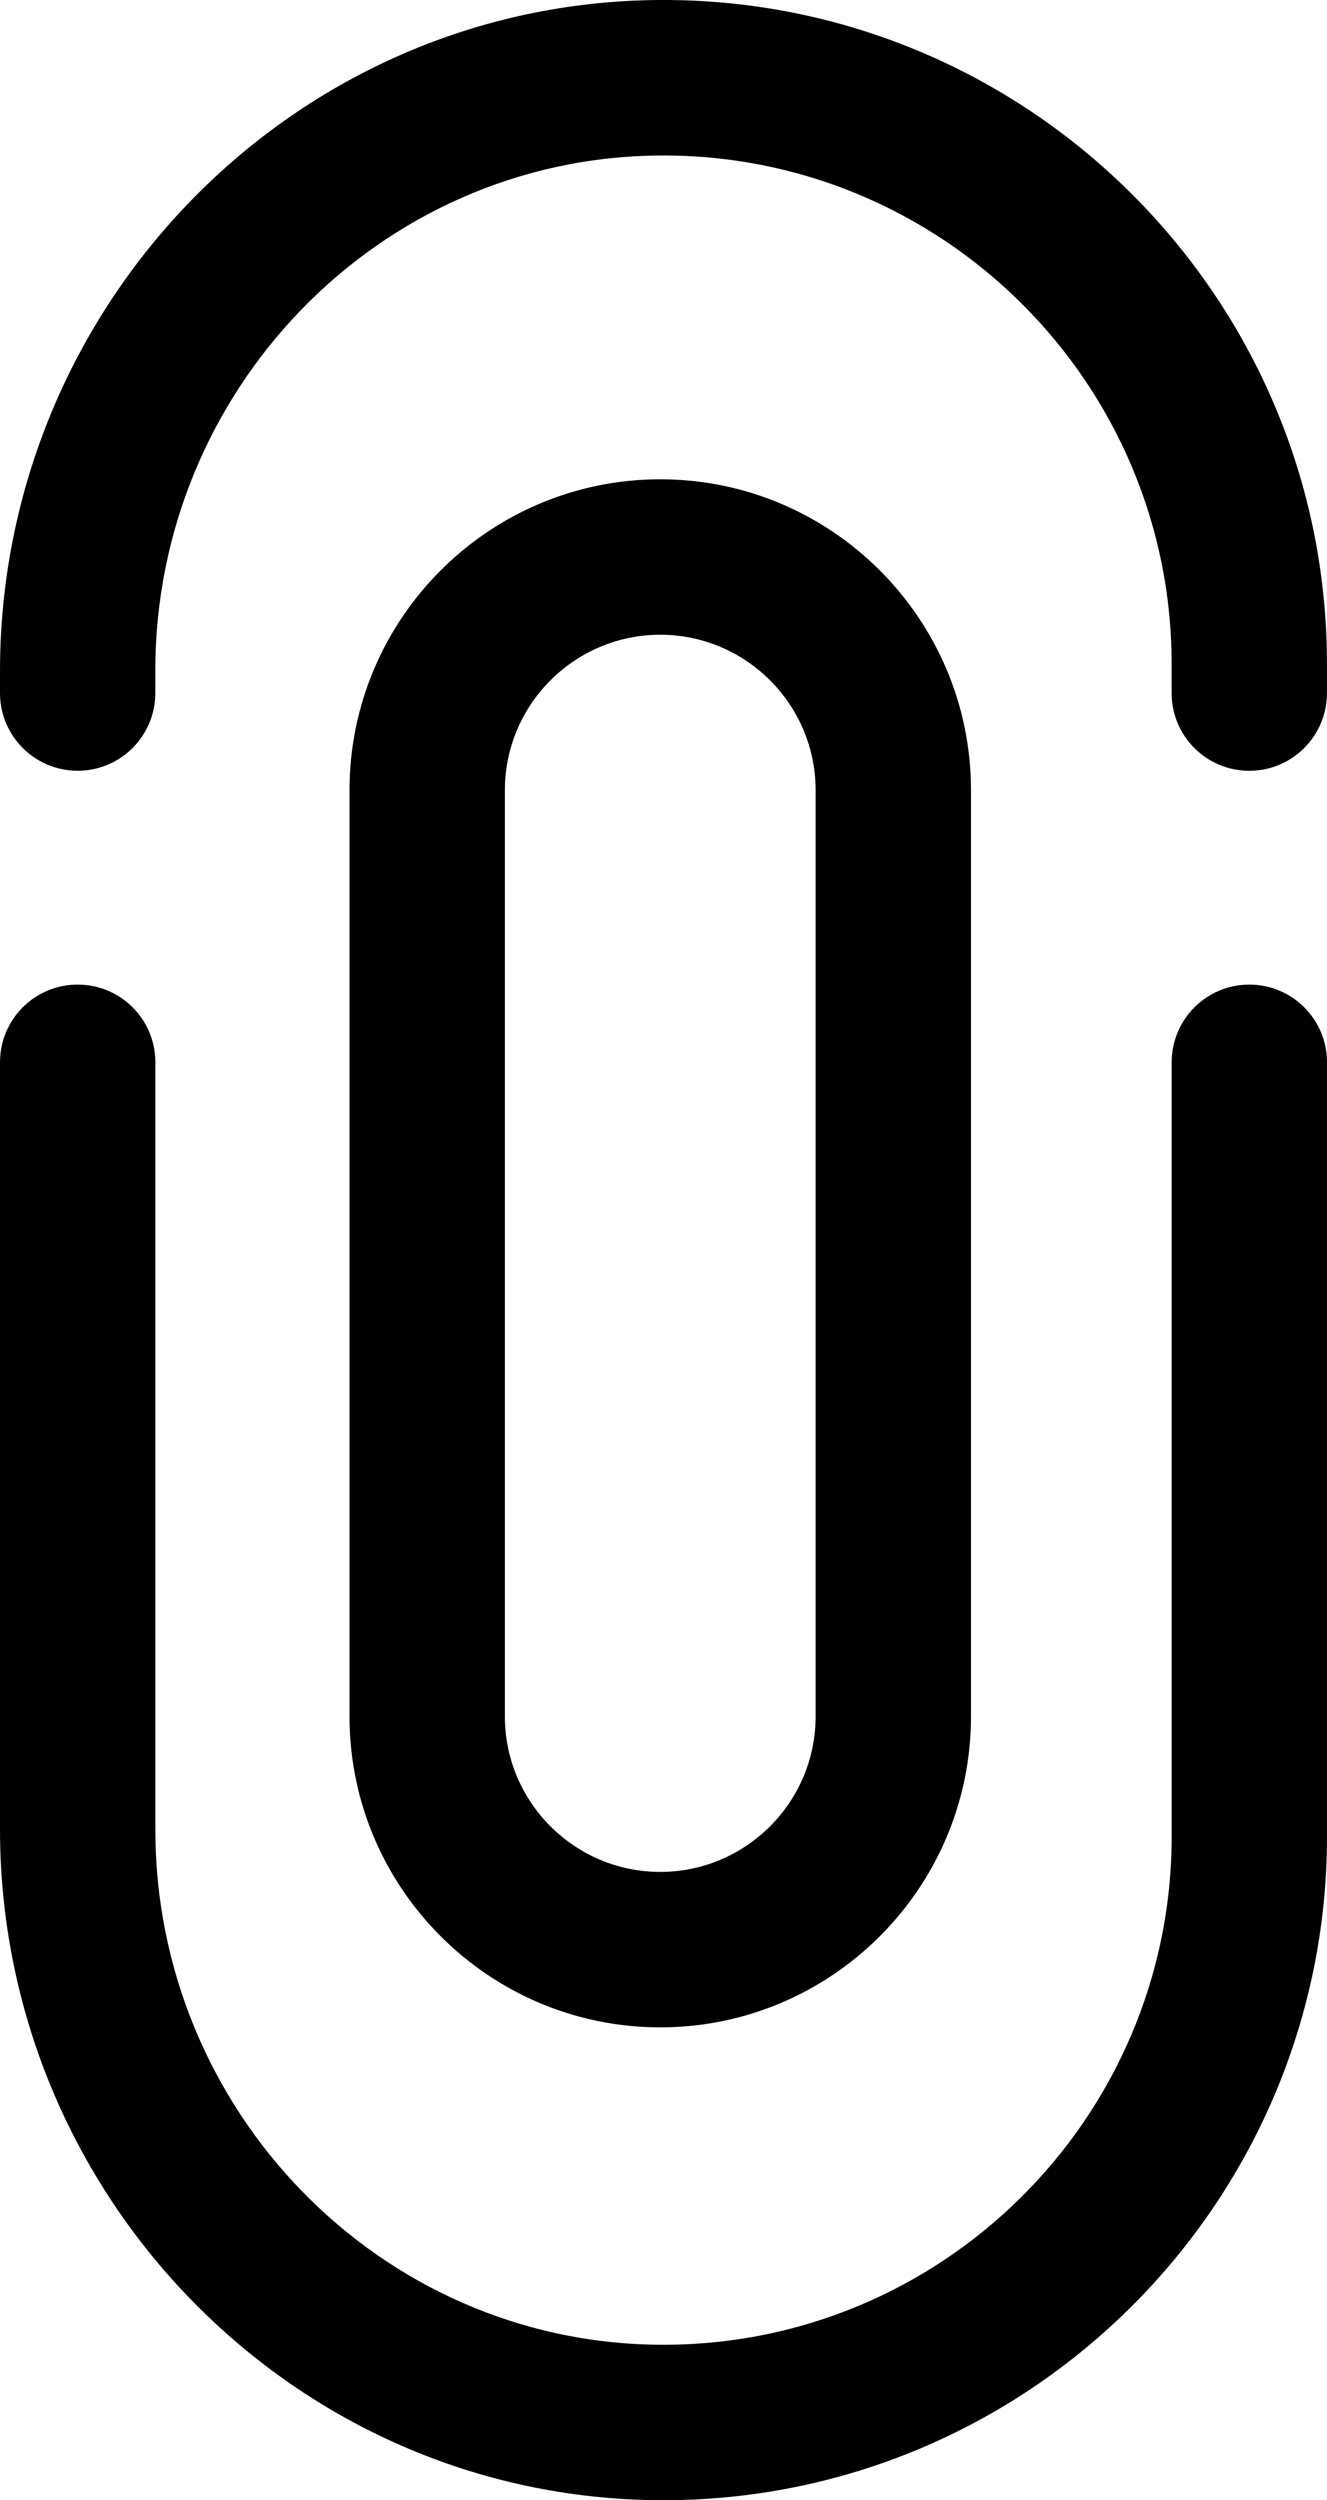
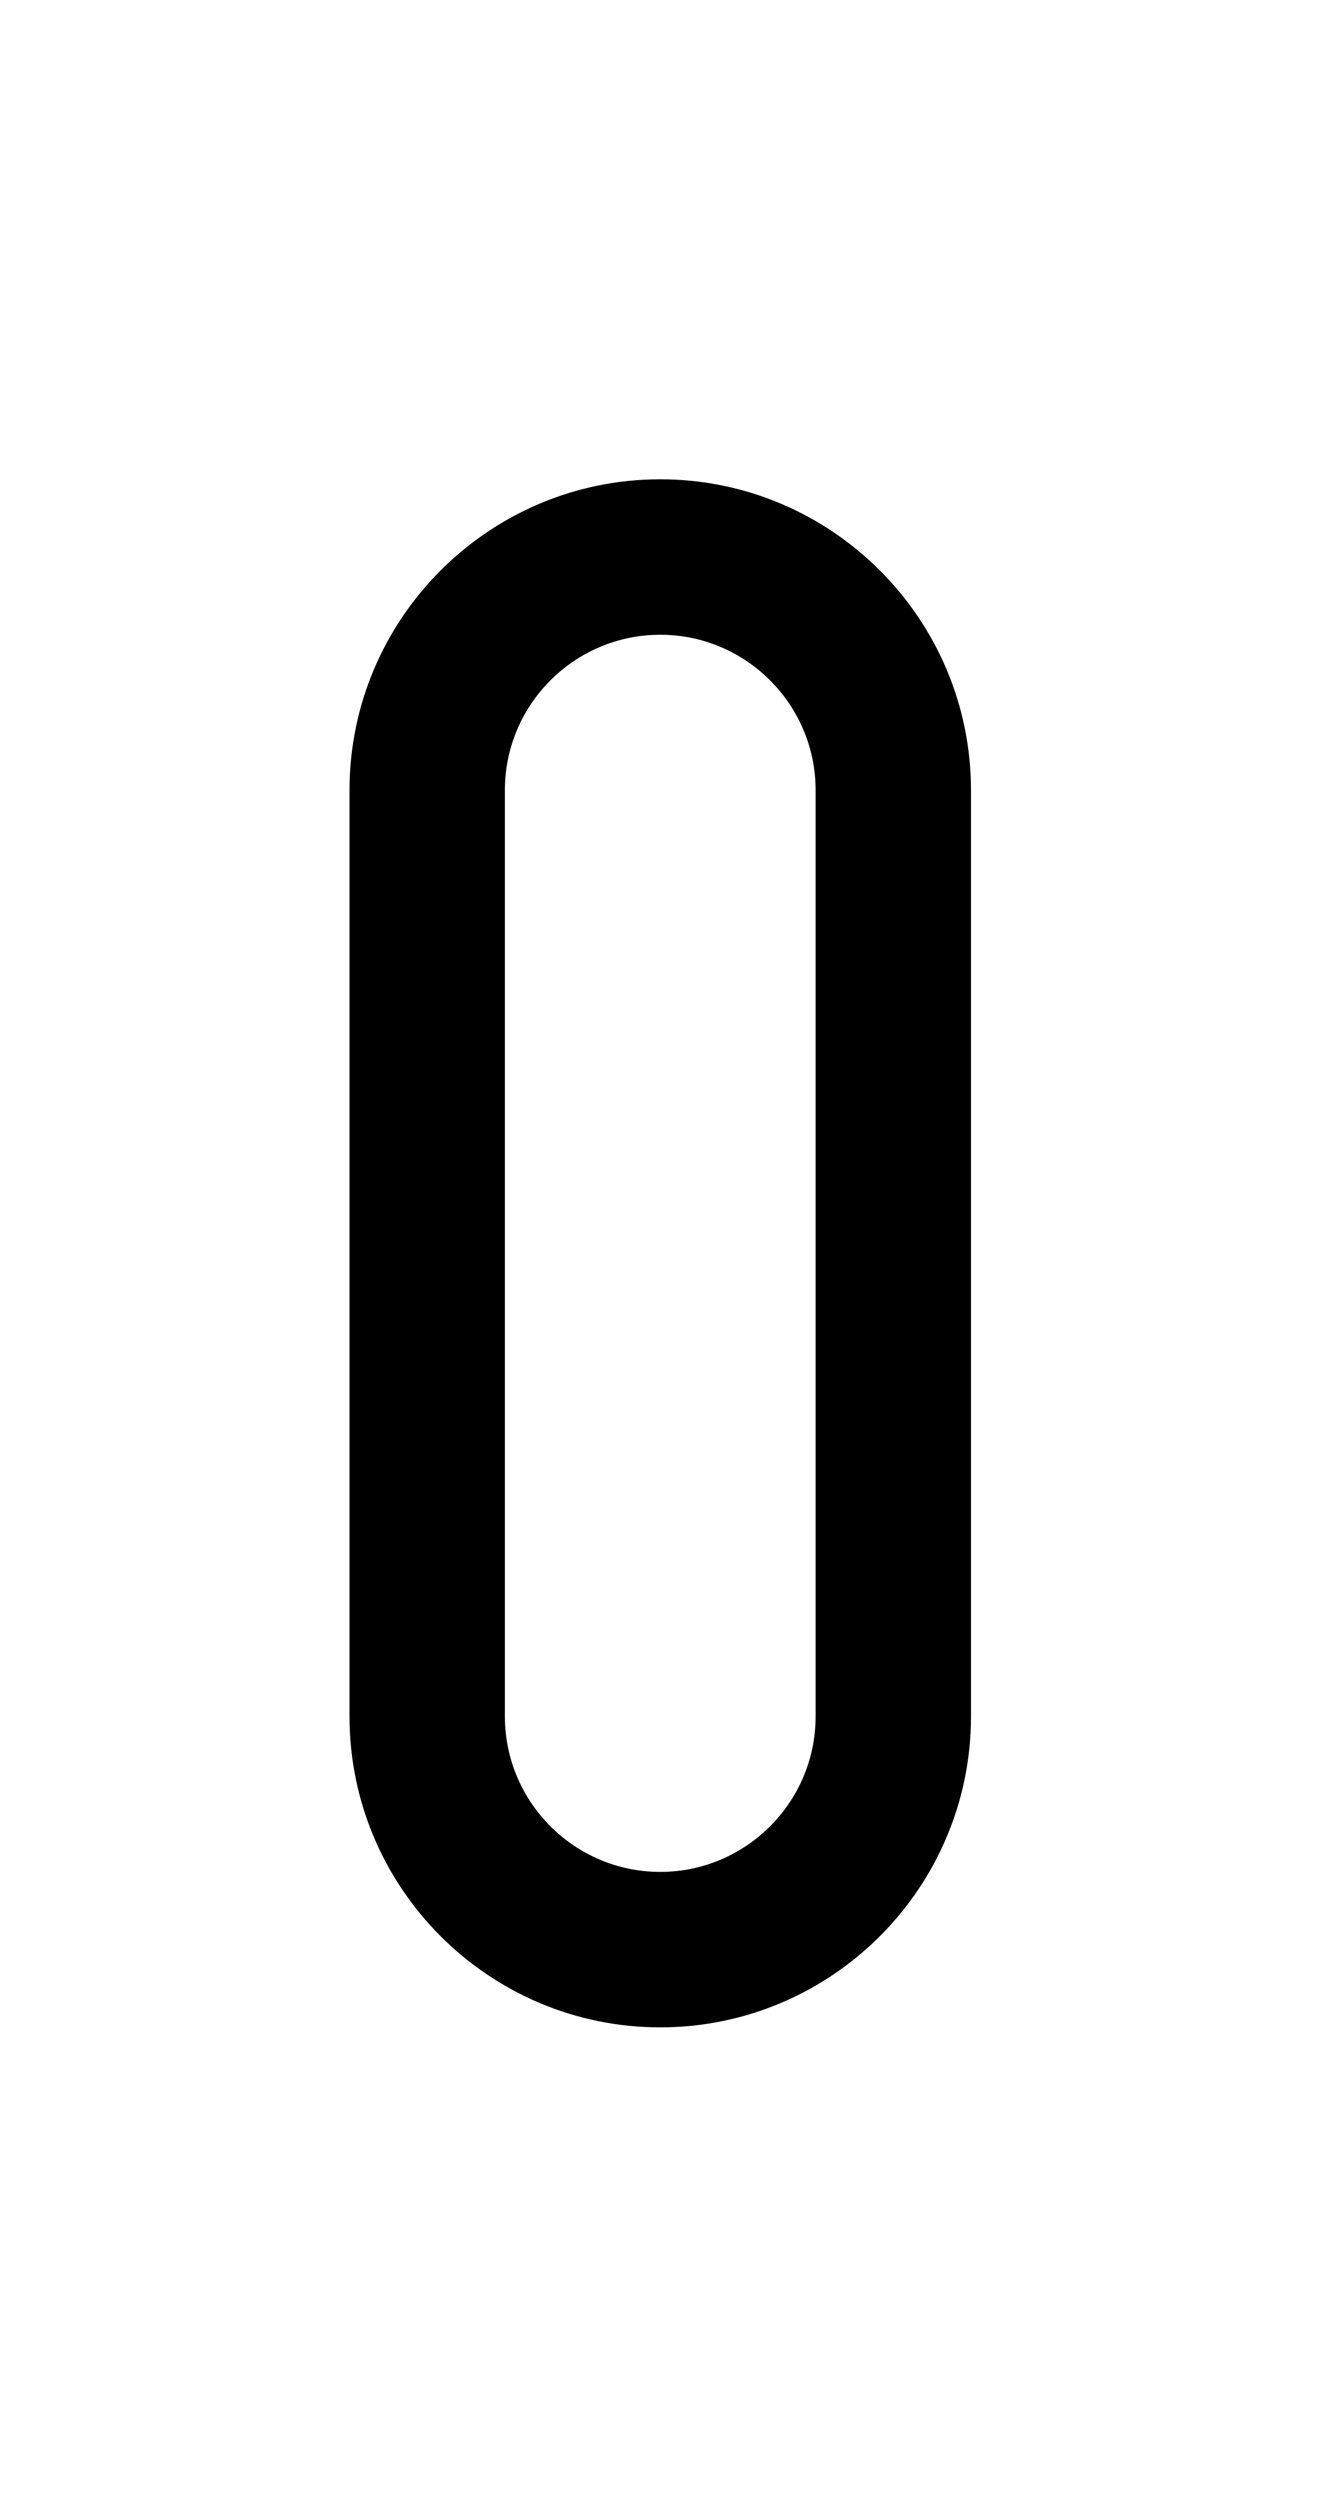
<svg xmlns="http://www.w3.org/2000/svg" id="Layer_2" viewBox="0 0 265.54 500">
  <g id="Layer_1-2" data-name="Layer_1">
    <g>
      <path d="M132.12,95.85c-34.29,0-62.18,27.89-62.18,62.18v185.23c0,34.29,27.89,62.18,62.18,62.18s62.18-27.89,62.18-62.18v-185.23c0-34.29-27.89-62.18-62.18-62.18ZM163.21,343.26c0,17.14-13.95,31.09-31.09,31.09s-31.09-13.95-31.09-31.09v-185.23c0-17.14,13.95-31.09,31.09-31.09s31.09,13.95,31.09,31.09v185.23Z" />
-       <path d="M234.46,367.23c0,56.4-46.14,102.22-102.67,101.68-55.99-.53-100.7-46.99-100.7-102.97v-153.5c0-8.58-6.96-15.54-15.54-15.54h0C6.96,196.89,0,203.85,0,212.44v153.33c0,73.27,58.74,133.81,132,134.23,73.56.42,133.54-59.3,133.54-132.77v-154.79c0-8.58-6.96-15.54-15.54-15.54h0c-8.58,0-15.54,6.96-15.54,15.54v154.79ZM132,0C58.74.42,0,60.97,0,134.23v4.37c0,8.58,6.96,15.54,15.54,15.54h0c8.58,0,15.54-6.96,15.54-15.54v-4.53c0-55.99,44.71-102.44,100.7-102.97,56.53-.54,102.67,45.28,102.67,101.68v5.83c0,8.58,6.96,15.54,15.54,15.54h0c8.58,0,15.54-6.96,15.54-15.54v-5.83C265.54,59.3,205.57-.42,132,0Z" />
    </g>
  </g>
</svg>